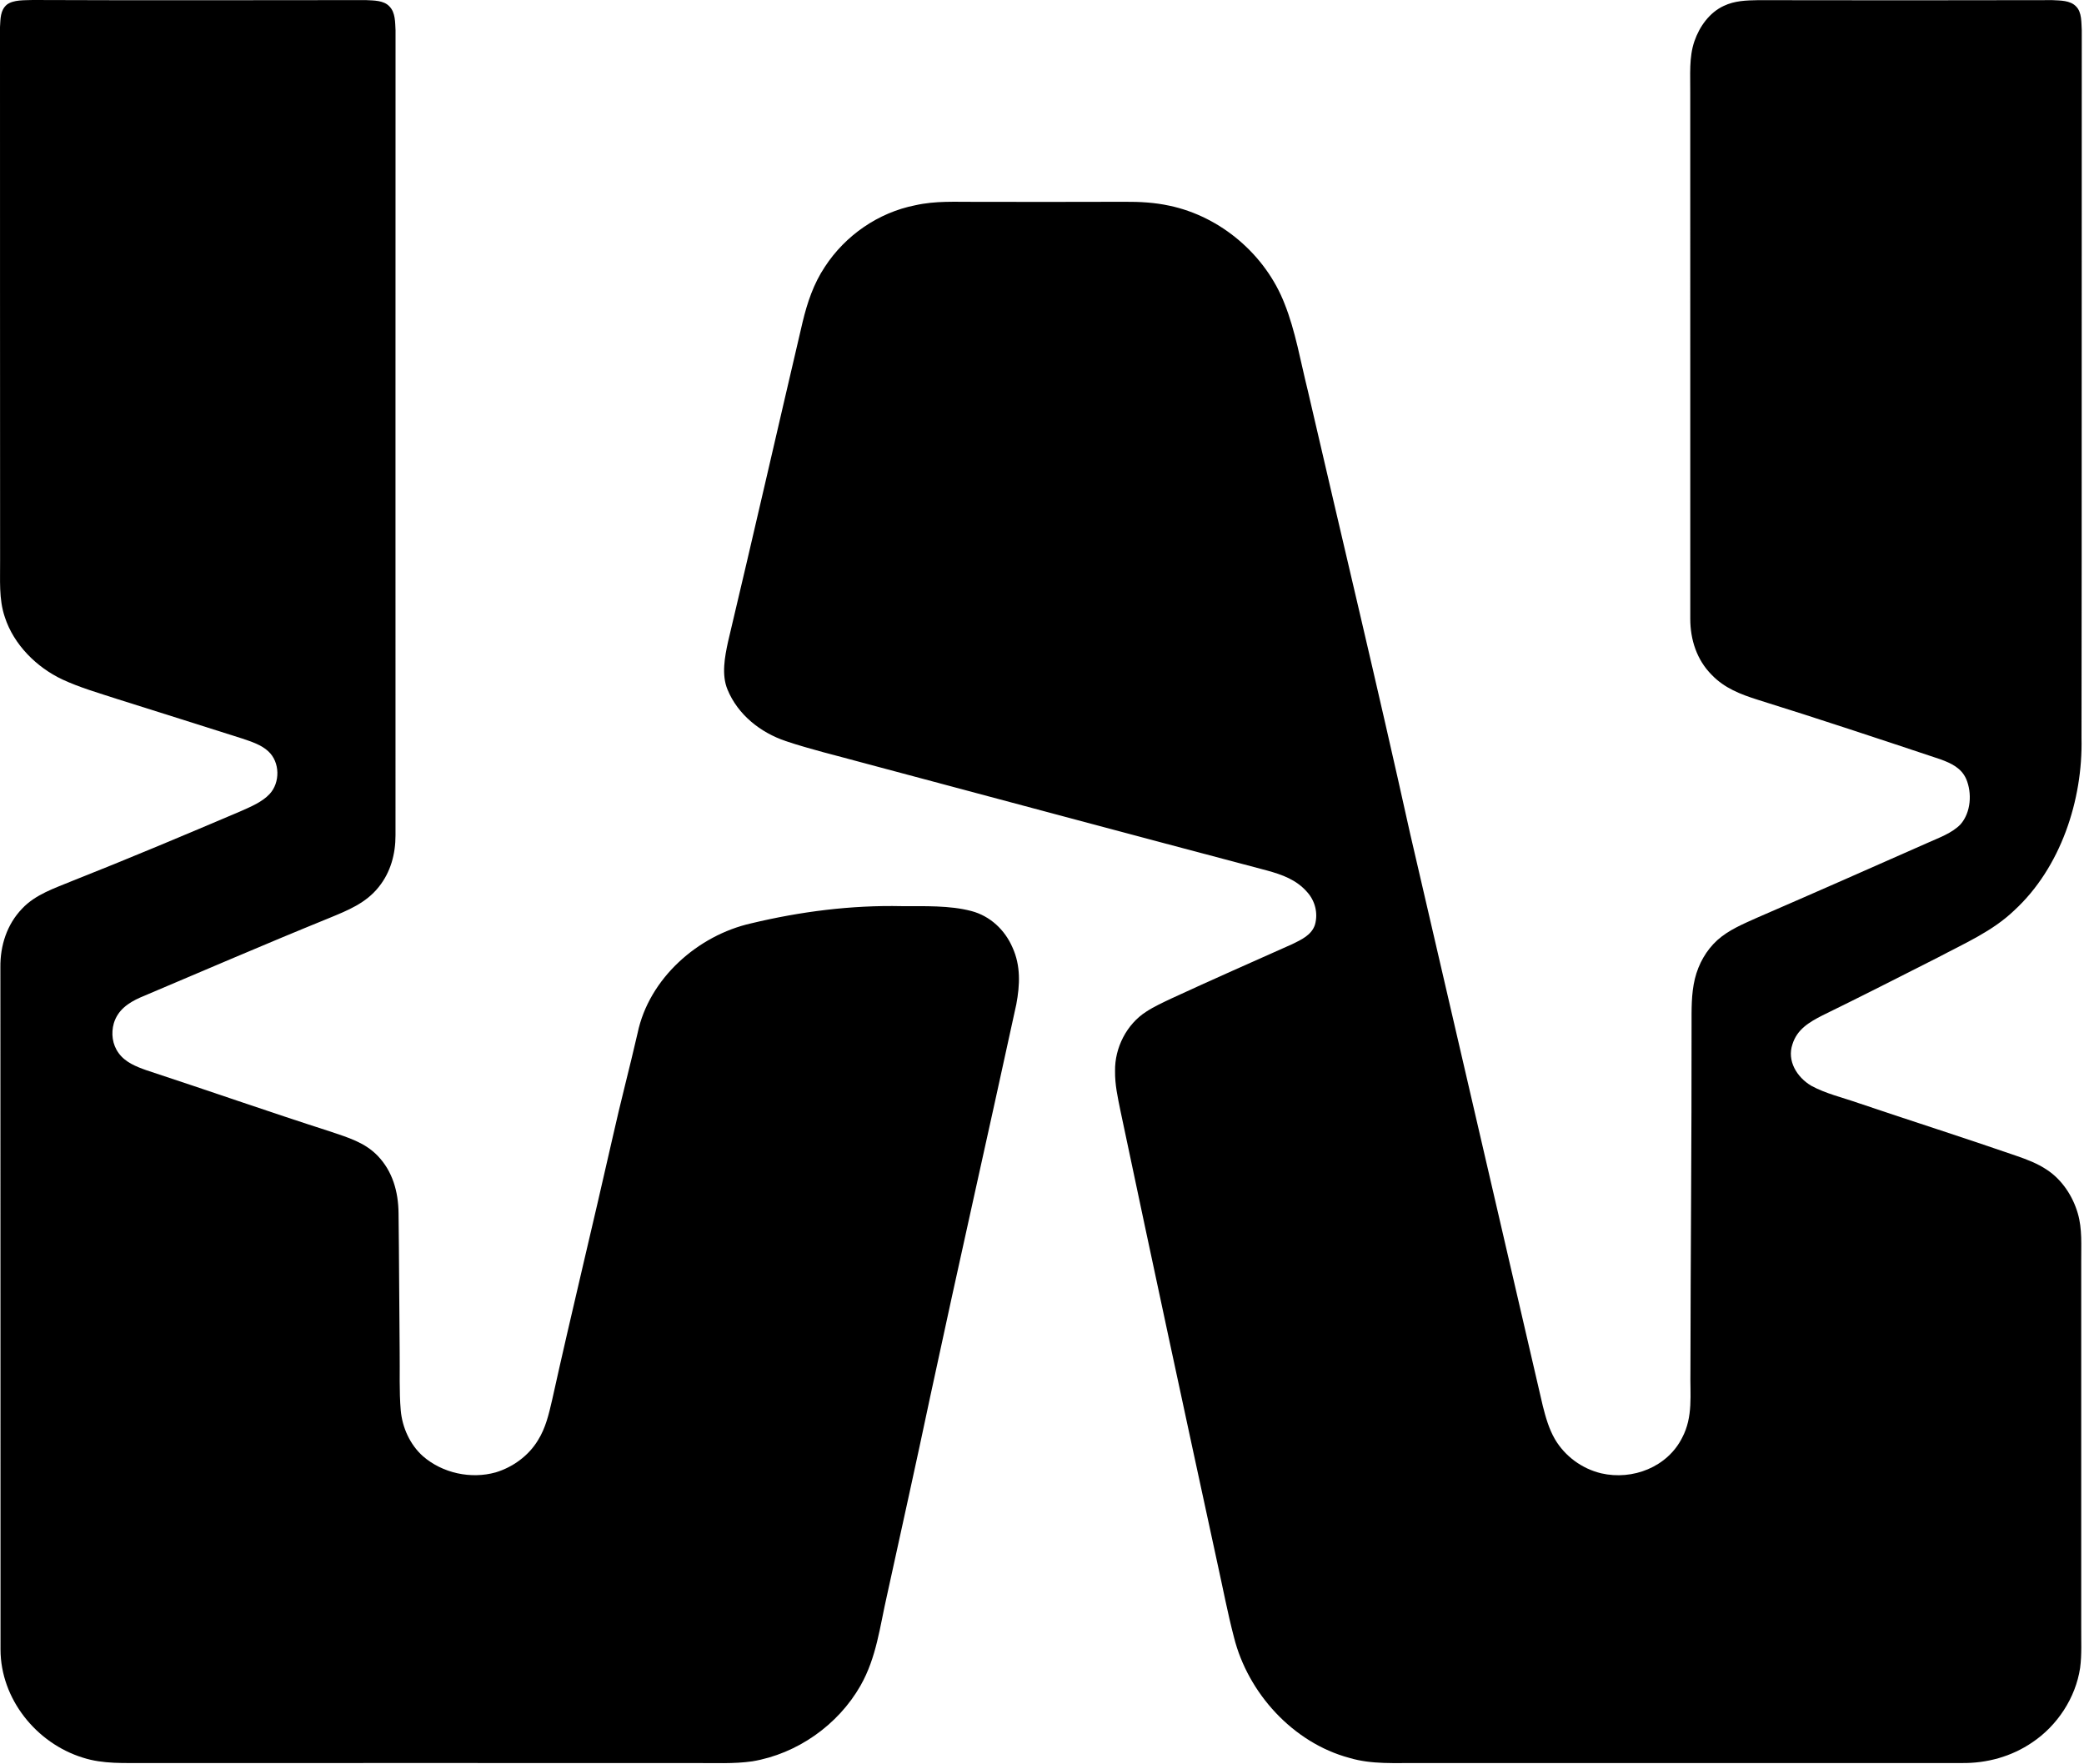
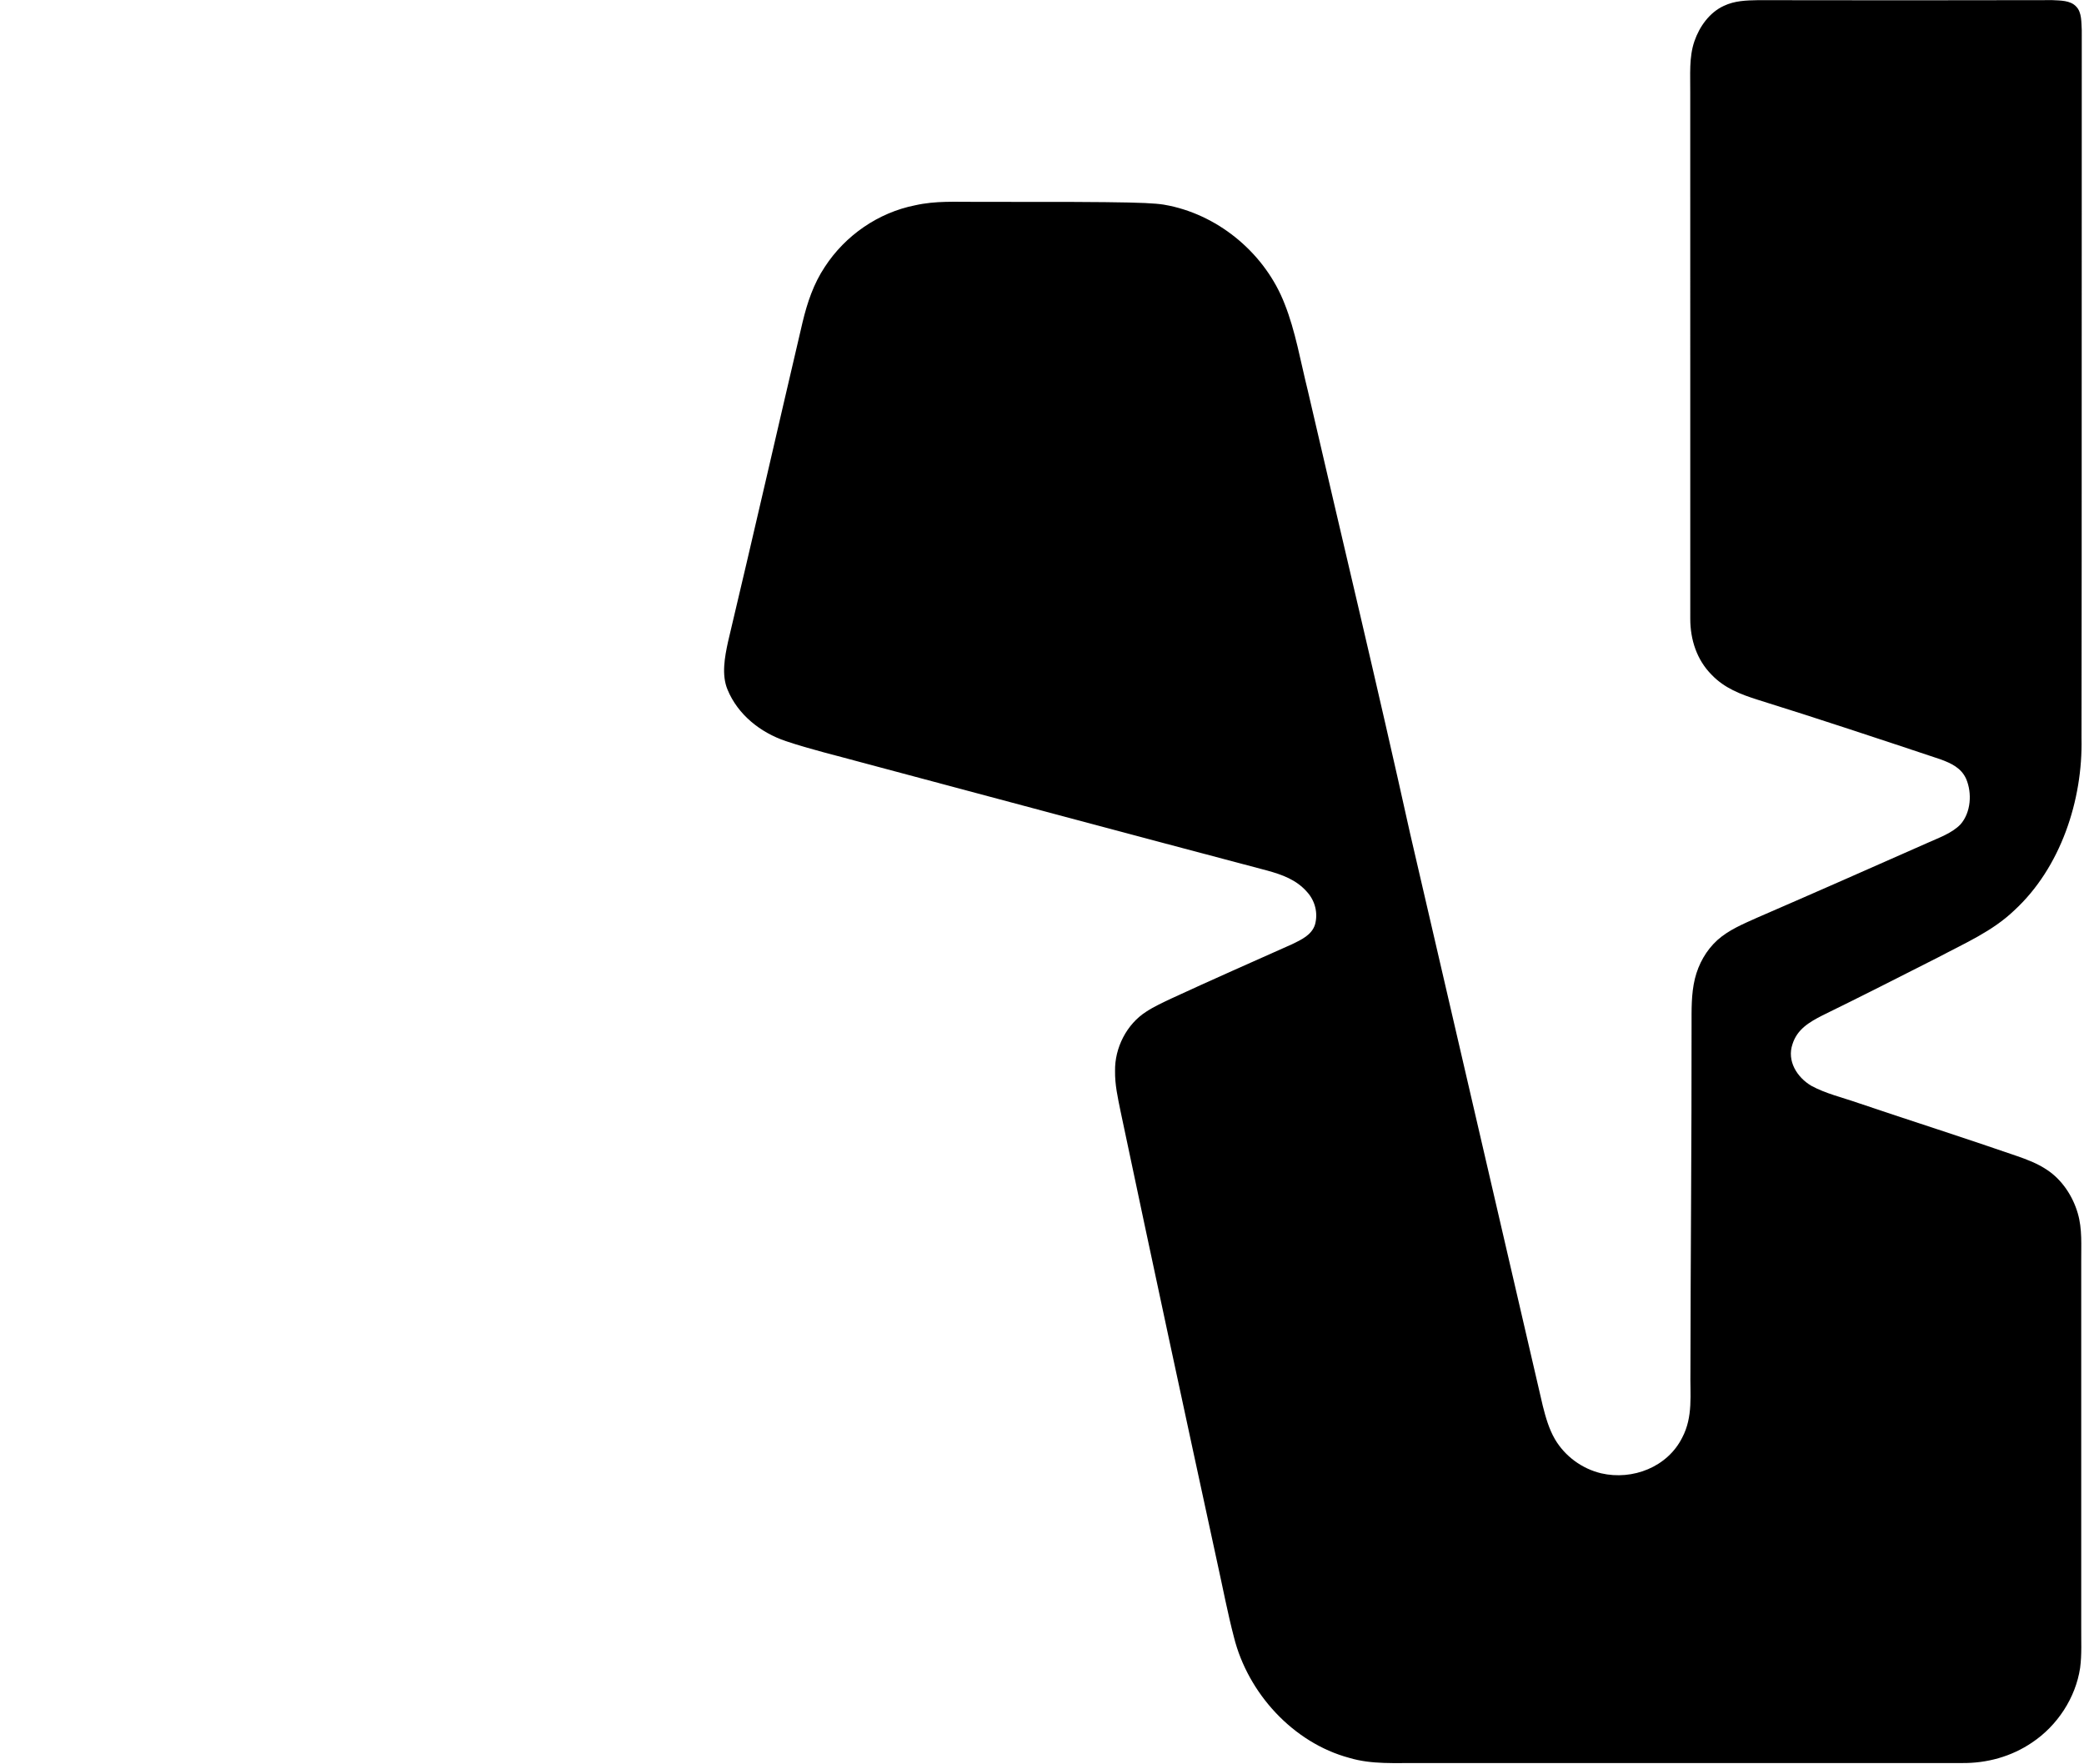
<svg xmlns="http://www.w3.org/2000/svg" width="100%" height="100%" viewBox="0 0 645 546" version="1.1" xml:space="preserve" style="fill-rule:evenodd;clip-rule:evenodd;stroke-linejoin:round;stroke-miterlimit:2;">
  <g transform="matrix(1,0,0,1,-186.86,-263.55)">
-     <path d="M196.98,263.55C231.33,263.69 265.7,263.6 300.05,263.58C302.51,263.72 305.64,263.6 307.43,265.58C309.25,267.45 309.15,270.51 309.28,272.94C309.23,355.64 309.29,439.22 309.27,522.03C309.28,527.86 307.76,533.49 304.07,538.07C300.07,543.1 294.44,545.32 288.69,547.69C269.11,555.65 249.72,564.03 230.26,572.26C226.54,573.92 223.34,576.13 222.09,580.22C221.2,583.36 221.62,586.8 223.58,589.46C225.63,592.32 229.02,593.66 232.23,594.79C251.25,601.03 270.14,607.66 289.21,613.78C294.48,615.57 299.77,617.1 303.75,621.25C308.39,626.07 310.13,632.39 310.21,638.96C310.4,653.3 310.41,667.65 310.56,682C310.65,687.99 310.38,694.06 310.89,700.03C311.36,705.35 313.76,710.65 317.77,714.23C323.82,719.48 332.61,721.38 340.3,719.22C345.6,717.61 350.44,714.09 353.33,709.33C355.79,705.41 356.72,701.19 357.76,696.74C363.76,669.6 370.37,642.6 376.49,615.48C378.89,604.69 381.74,594 384.21,583.22C387.74,566.37 402.83,553.04 419.31,549.32C434.55,545.66 450.31,543.64 466,543.99C472.98,544.03 480.72,543.71 487.5,545.5C493.31,547.03 497.87,551.32 500.23,556.78C502.81,562.45 502.53,568.38 501.41,574.36C492.62,614.82 483.46,655.22 474.78,695.69C470.44,716.27 465.87,736.78 461.38,757.32C459.16,767 458.17,776.44 453.2,785.2C446.26,797.4 433.58,806.33 419.72,808.65C413.92,809.49 407.85,809.13 402,809.19C345.33,809.18 288.67,809.16 232,809.19C225.38,809.12 218.86,809.56 212.5,807.51C198.1,803.06 187.04,789.33 187.02,774.05C186.97,703.74 187.04,633.26 186.98,562.95C186.9,556.22 188.99,549.63 193.73,544.73C197.84,540.35 203.79,538.43 209.21,536.19C226.76,529.25 244.15,521.93 261.51,514.54C264.51,513.2 268.04,511.73 270.3,509.29C273.62,505.73 273.53,499.42 269.92,496.09C267.77,494.05 264.6,493.06 261.85,492.12C248.94,488.04 236.04,483.93 223.12,479.88C217.46,478.03 211.56,476.35 206.16,473.83C198.21,470.1 191.13,463.06 188.38,454.61C186.43,448.95 186.95,442.91 186.89,437C186.85,381.97 186.88,326.96 186.86,271.93C187.02,269.43 186.9,266.75 188.99,264.98C191.05,263.42 194.51,263.66 196.98,263.55Z" style="fill-rule:nonzero;" />
-     <path d="M730.99,263.6C761.34,263.67 791.71,263.65 822.06,263.59C824.49,263.72 827.64,263.63 829.43,265.57C831.23,267.36 831.02,270.59 831.17,272.95C831.11,345.92 831.2,419.03 831.09,492C831.52,511.16 824.63,532.09 810.29,545.29C803.53,551.77 794.97,555.45 786.79,559.8C774.83,565.86 762.89,571.95 750.85,577.83C746.81,579.9 743.09,582.09 741.64,586.69C739.86,591.89 743.02,596.93 747.42,599.56C751.93,602.03 757.22,603.23 762.07,604.94C778.29,610.43 794.6,615.61 810.78,621.21C814.18,622.38 817.4,623.58 820.41,625.6C825.07,628.67 828.4,633.75 829.94,639.07C831.36,643.9 830.96,649 831,654C830.99,691.67 831,729.33 831,767C830.96,771.22 831.22,775.56 830.66,779.74C829.26,789.03 823.59,797.61 815.82,802.81C809.39,807.19 801.77,809.28 794.01,809.18C738.01,809.16 682,809.17 626,809.18C618.71,809.11 611.48,809.68 604.46,807.58C587.07,802.91 573.09,787.54 568.77,770.24C566.79,762.68 565.34,754.98 563.65,747.36C553.53,700.7 543.48,654.04 533.64,607.32C532.8,603.17 531.91,599.26 531.97,594.99C531.85,587.84 535.56,580.51 541.63,576.64C544.09,575.03 546.87,573.77 549.52,572.51C561.87,566.8 574.33,561.32 586.76,555.77C589.56,554.41 592.83,552.93 593.85,549.71C594.85,546.16 593.88,542.32 591.4,539.6C588.08,535.81 583.74,534.26 579.02,532.96C537.16,521.9 495.33,510.67 453.49,499.5C445.68,497.35 437.75,495.49 430.07,492.91C422.22,490.26 415.24,484.76 412.03,476.97C410.12,472.4 411.17,466.83 412.19,462.15C420.02,429.21 427.54,396.21 435.26,363.25C436.72,357.18 438.66,351.38 442.14,346.15C448.48,336.41 458.68,329.34 470.11,327.08C476.48,325.65 482.53,326.05 489,326.02C504.33,326.04 519.66,326.05 535,326C539.64,325.97 544.25,326.22 548.79,327.21C564.69,330.55 578.57,342.42 584.44,357.56C587.8,365.98 589.39,375.48 591.6,384.32C602.18,430.1 613.17,475.78 623.32,521.65C637.01,580.65 650.65,639.64 664.35,698.63C665.24,702.16 666.26,705.76 668.09,708.92C671.19,714.22 676.48,718.1 682.44,719.52C692.16,721.76 702.94,717.58 707.5,708.48C710.94,701.96 709.9,695.13 710.05,688C710.09,652.34 710.44,616.67 710.4,581C710.41,576.11 710.27,571.24 711.43,566.45C712.56,561.86 714.93,557.63 718.44,554.45C721.96,551.32 726.36,549.51 730.6,547.6C748.24,539.96 765.82,532.2 783.4,524.42C786.8,522.88 791.05,521.41 793.66,518.65C796.88,514.97 797.26,508.99 795.39,504.61C793.87,501.2 790.76,499.77 787.45,498.55C768.64,492.29 749.83,486.01 730.9,480.12C725.54,478.42 720.6,476.54 716.62,472.39C712.01,467.76 710,461.49 710,455.05C709.99,400.7 710.01,346.35 709.99,292C710.05,286.75 709.56,281.32 711.29,276.29C712.85,271.78 715.93,267.43 720.36,265.38C723.76,263.76 727.3,263.67 730.99,263.6Z" style="fill-rule:nonzero;" />
+     <path d="M730.99,263.6C761.34,263.67 791.71,263.65 822.06,263.59C824.49,263.72 827.64,263.63 829.43,265.57C831.23,267.36 831.02,270.59 831.17,272.95C831.11,345.92 831.2,419.03 831.09,492C831.52,511.16 824.63,532.09 810.29,545.29C803.53,551.77 794.97,555.45 786.79,559.8C774.83,565.86 762.89,571.95 750.85,577.83C746.81,579.9 743.09,582.09 741.64,586.69C739.86,591.89 743.02,596.93 747.42,599.56C751.93,602.03 757.22,603.23 762.07,604.94C778.29,610.43 794.6,615.61 810.78,621.21C814.18,622.38 817.4,623.58 820.41,625.6C825.07,628.67 828.4,633.75 829.94,639.07C831.36,643.9 830.96,649 831,654C830.99,691.67 831,729.33 831,767C830.96,771.22 831.22,775.56 830.66,779.74C829.26,789.03 823.59,797.61 815.82,802.81C809.39,807.19 801.77,809.28 794.01,809.18C738.01,809.16 682,809.17 626,809.18C618.71,809.11 611.48,809.68 604.46,807.58C587.07,802.91 573.09,787.54 568.77,770.24C566.79,762.68 565.34,754.98 563.65,747.36C553.53,700.7 543.48,654.04 533.64,607.32C532.8,603.17 531.91,599.26 531.97,594.99C531.85,587.84 535.56,580.51 541.63,576.64C544.09,575.03 546.87,573.77 549.52,572.51C561.87,566.8 574.33,561.32 586.76,555.77C589.56,554.41 592.83,552.93 593.85,549.71C594.85,546.16 593.88,542.32 591.4,539.6C588.08,535.81 583.74,534.26 579.02,532.96C537.16,521.9 495.33,510.67 453.49,499.5C445.68,497.35 437.75,495.49 430.07,492.91C422.22,490.26 415.24,484.76 412.03,476.97C410.12,472.4 411.17,466.83 412.19,462.15C420.02,429.21 427.54,396.21 435.26,363.25C436.72,357.18 438.66,351.38 442.14,346.15C448.48,336.41 458.68,329.34 470.11,327.08C476.48,325.65 482.53,326.05 489,326.02C539.64,325.97 544.25,326.22 548.79,327.21C564.69,330.55 578.57,342.42 584.44,357.56C587.8,365.98 589.39,375.48 591.6,384.32C602.18,430.1 613.17,475.78 623.32,521.65C637.01,580.65 650.65,639.64 664.35,698.63C665.24,702.16 666.26,705.76 668.09,708.92C671.19,714.22 676.48,718.1 682.44,719.52C692.16,721.76 702.94,717.58 707.5,708.48C710.94,701.96 709.9,695.13 710.05,688C710.09,652.34 710.44,616.67 710.4,581C710.41,576.11 710.27,571.24 711.43,566.45C712.56,561.86 714.93,557.63 718.44,554.45C721.96,551.32 726.36,549.51 730.6,547.6C748.24,539.96 765.82,532.2 783.4,524.42C786.8,522.88 791.05,521.41 793.66,518.65C796.88,514.97 797.26,508.99 795.39,504.61C793.87,501.2 790.76,499.77 787.45,498.55C768.64,492.29 749.83,486.01 730.9,480.12C725.54,478.42 720.6,476.54 716.62,472.39C712.01,467.76 710,461.49 710,455.05C709.99,400.7 710.01,346.35 709.99,292C710.05,286.75 709.56,281.32 711.29,276.29C712.85,271.78 715.93,267.43 720.36,265.38C723.76,263.76 727.3,263.67 730.99,263.6Z" style="fill-rule:nonzero;" />
  </g>
</svg>